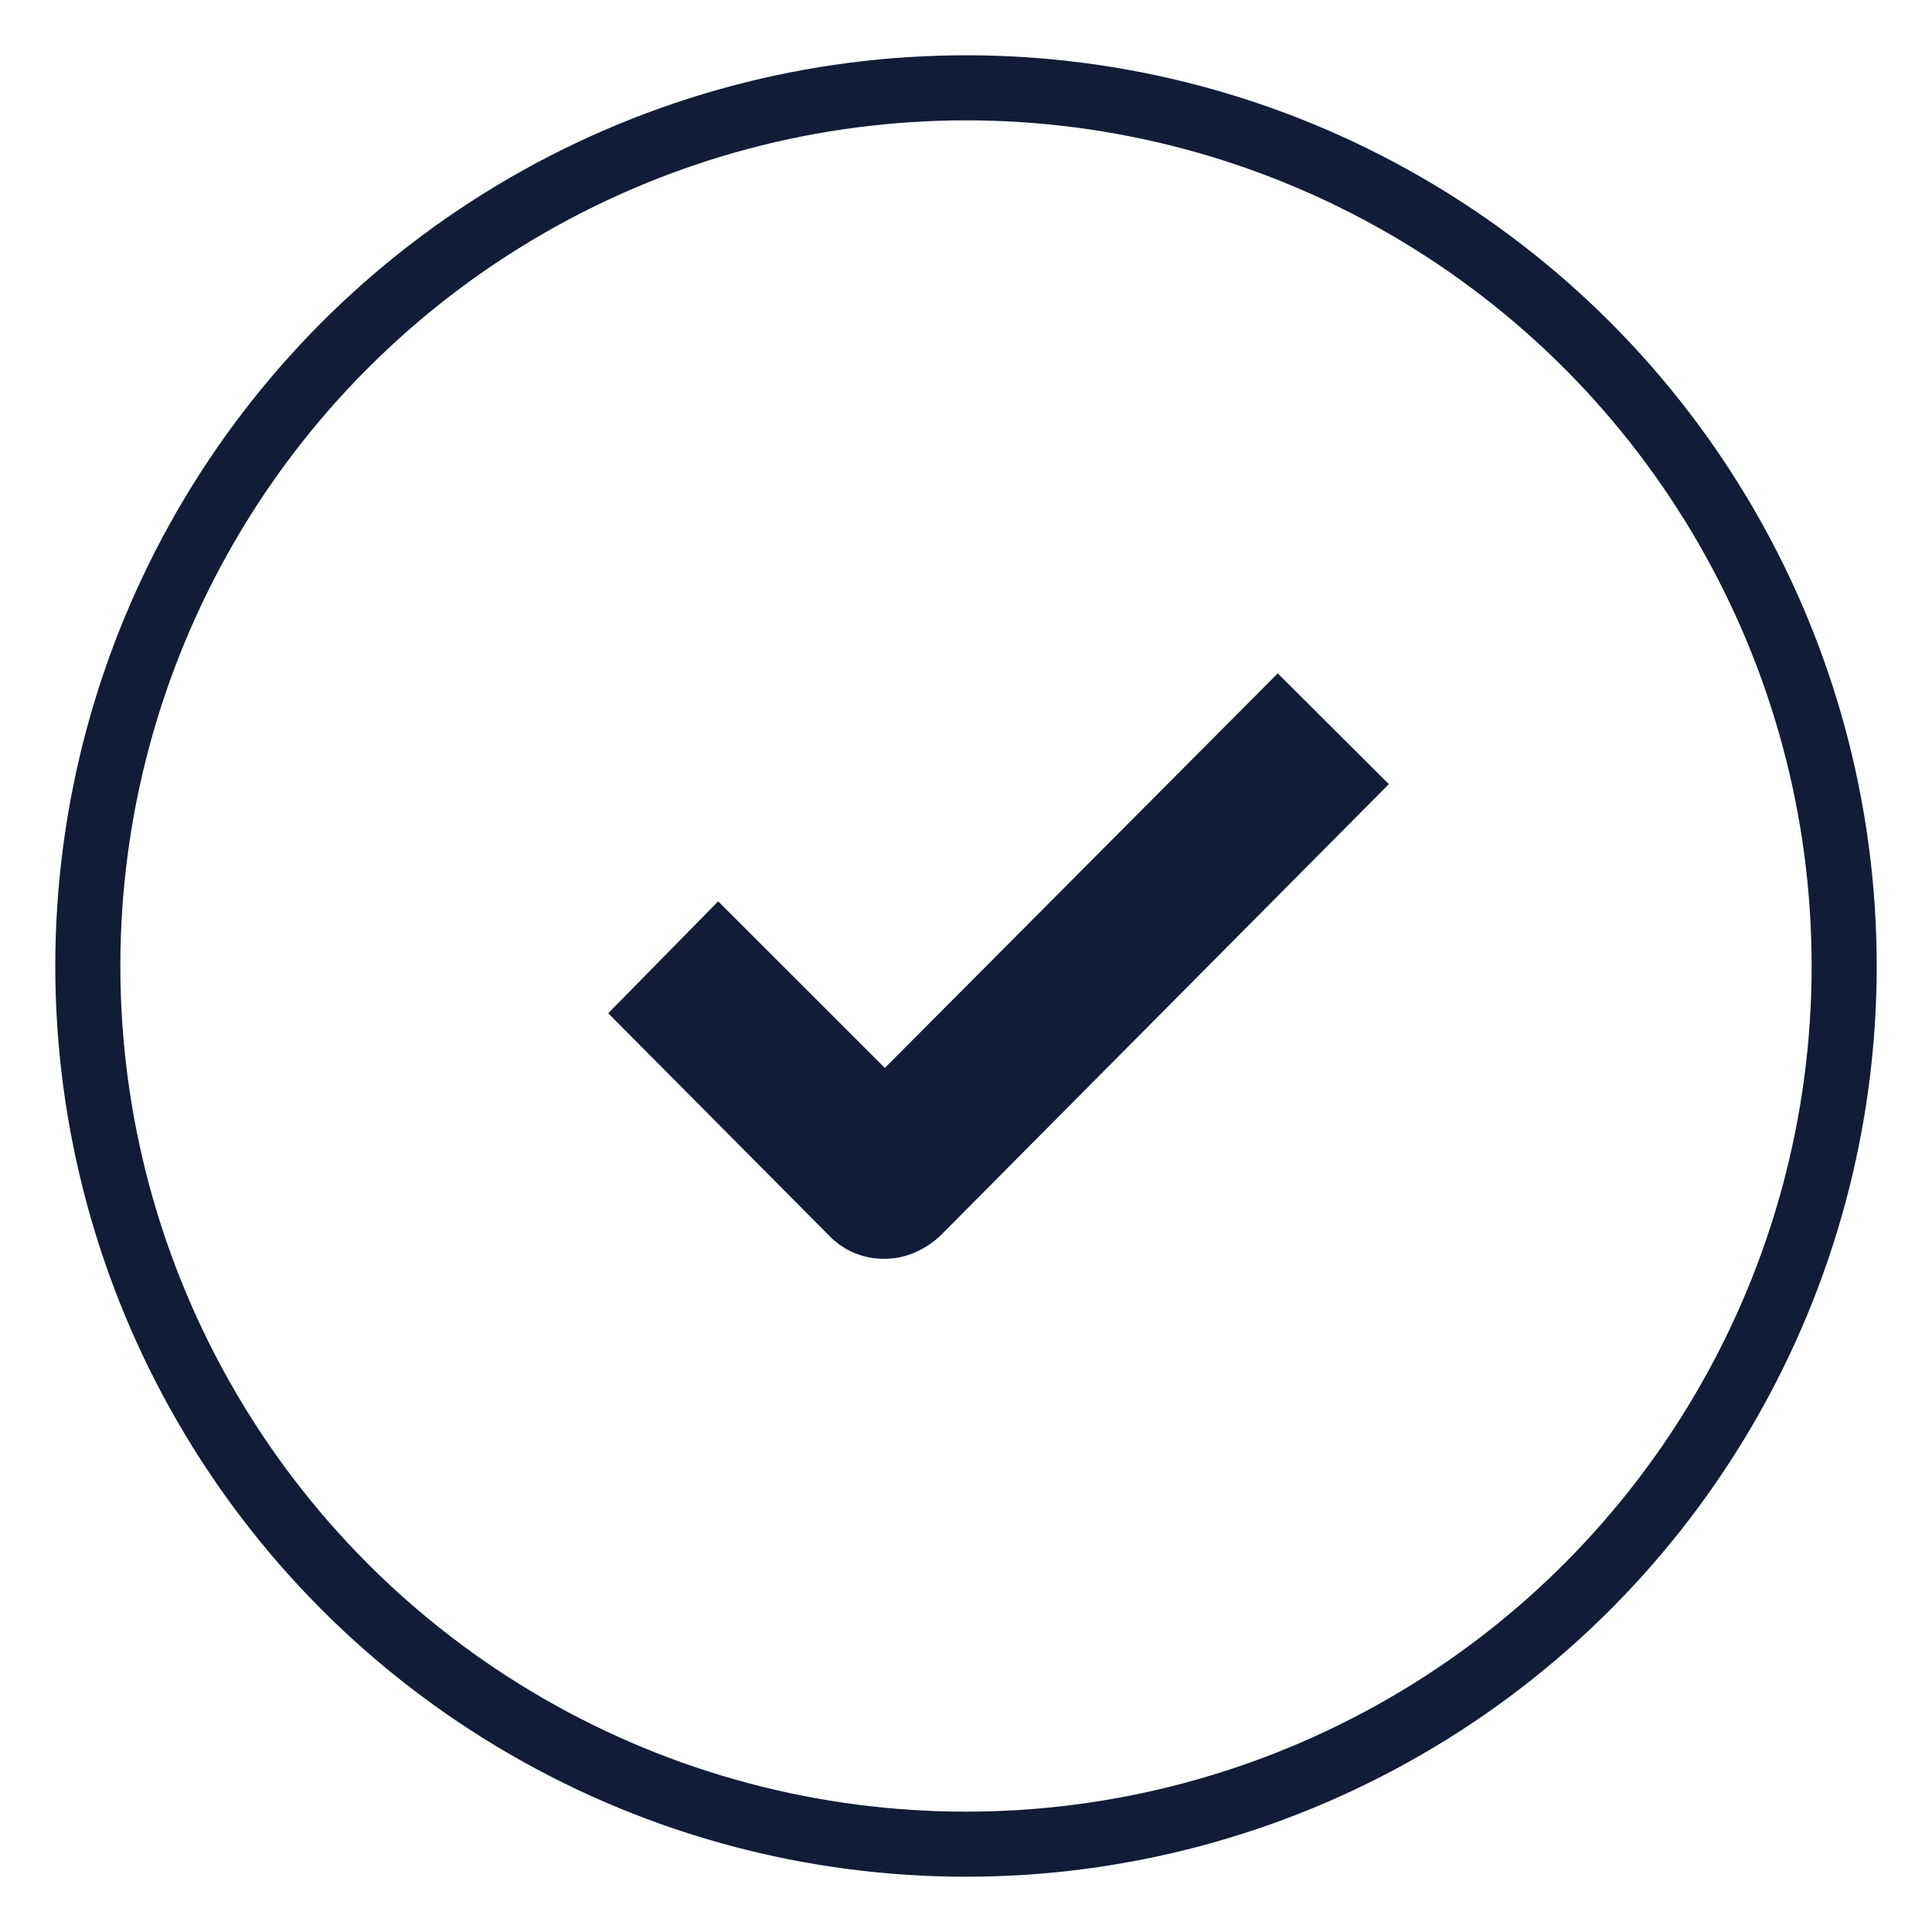
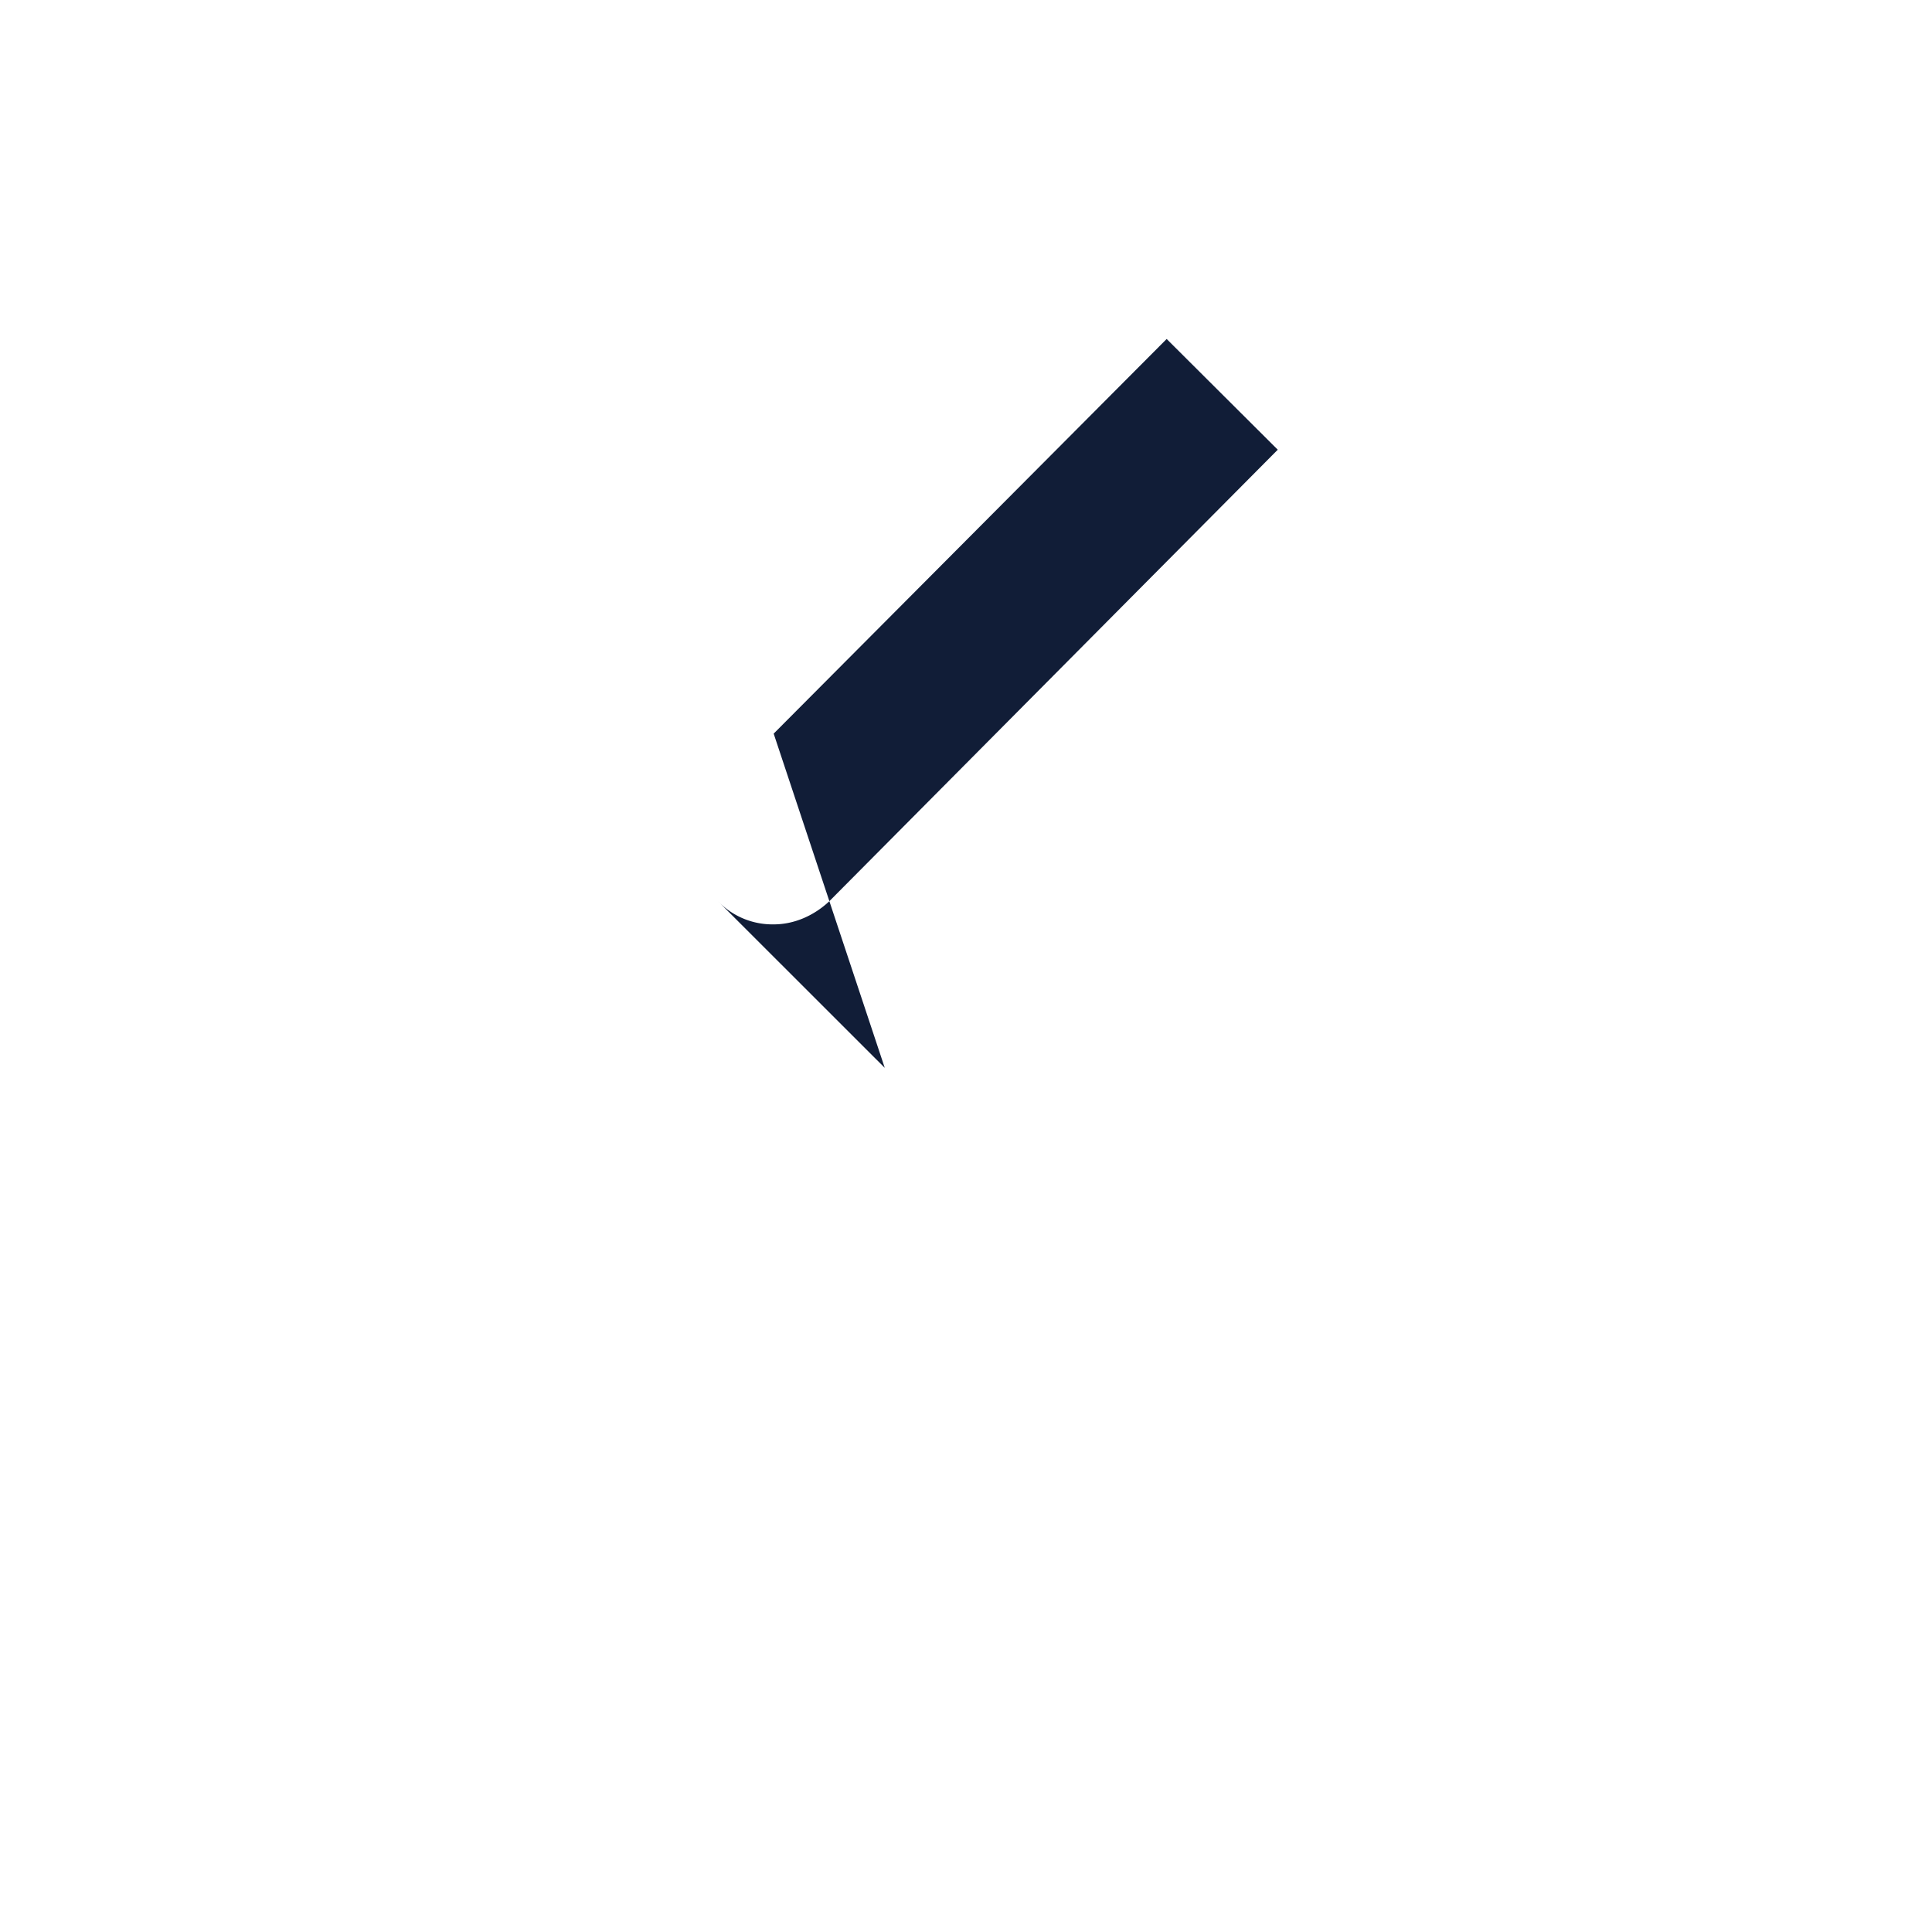
<svg xmlns="http://www.w3.org/2000/svg" width="22" height="22" viewBox="0 0 22 22">
  <g fill="none" fill-rule="evenodd" transform="translate(1 1)">
-     <circle cx="10" cy="10" r="10" fill="transparent" stroke="#111d37" stroke-width=".741" />
-     <path fill="#111d37" d="M9.075 11.16L7.178 9.264l-1.252 1.274 2.517 2.534a.859.859 0 0 0 .632.262c.235 0 .459-.1.632-.262l5.108-5.143-1.265-1.261-4.475 4.494z" />
+     <path fill="#111d37" d="M9.075 11.16L7.178 9.264a.859.859 0 0 0 .632.262c.235 0 .459-.1.632-.262l5.108-5.143-1.265-1.261-4.475 4.494z" />
  </g>
</svg>